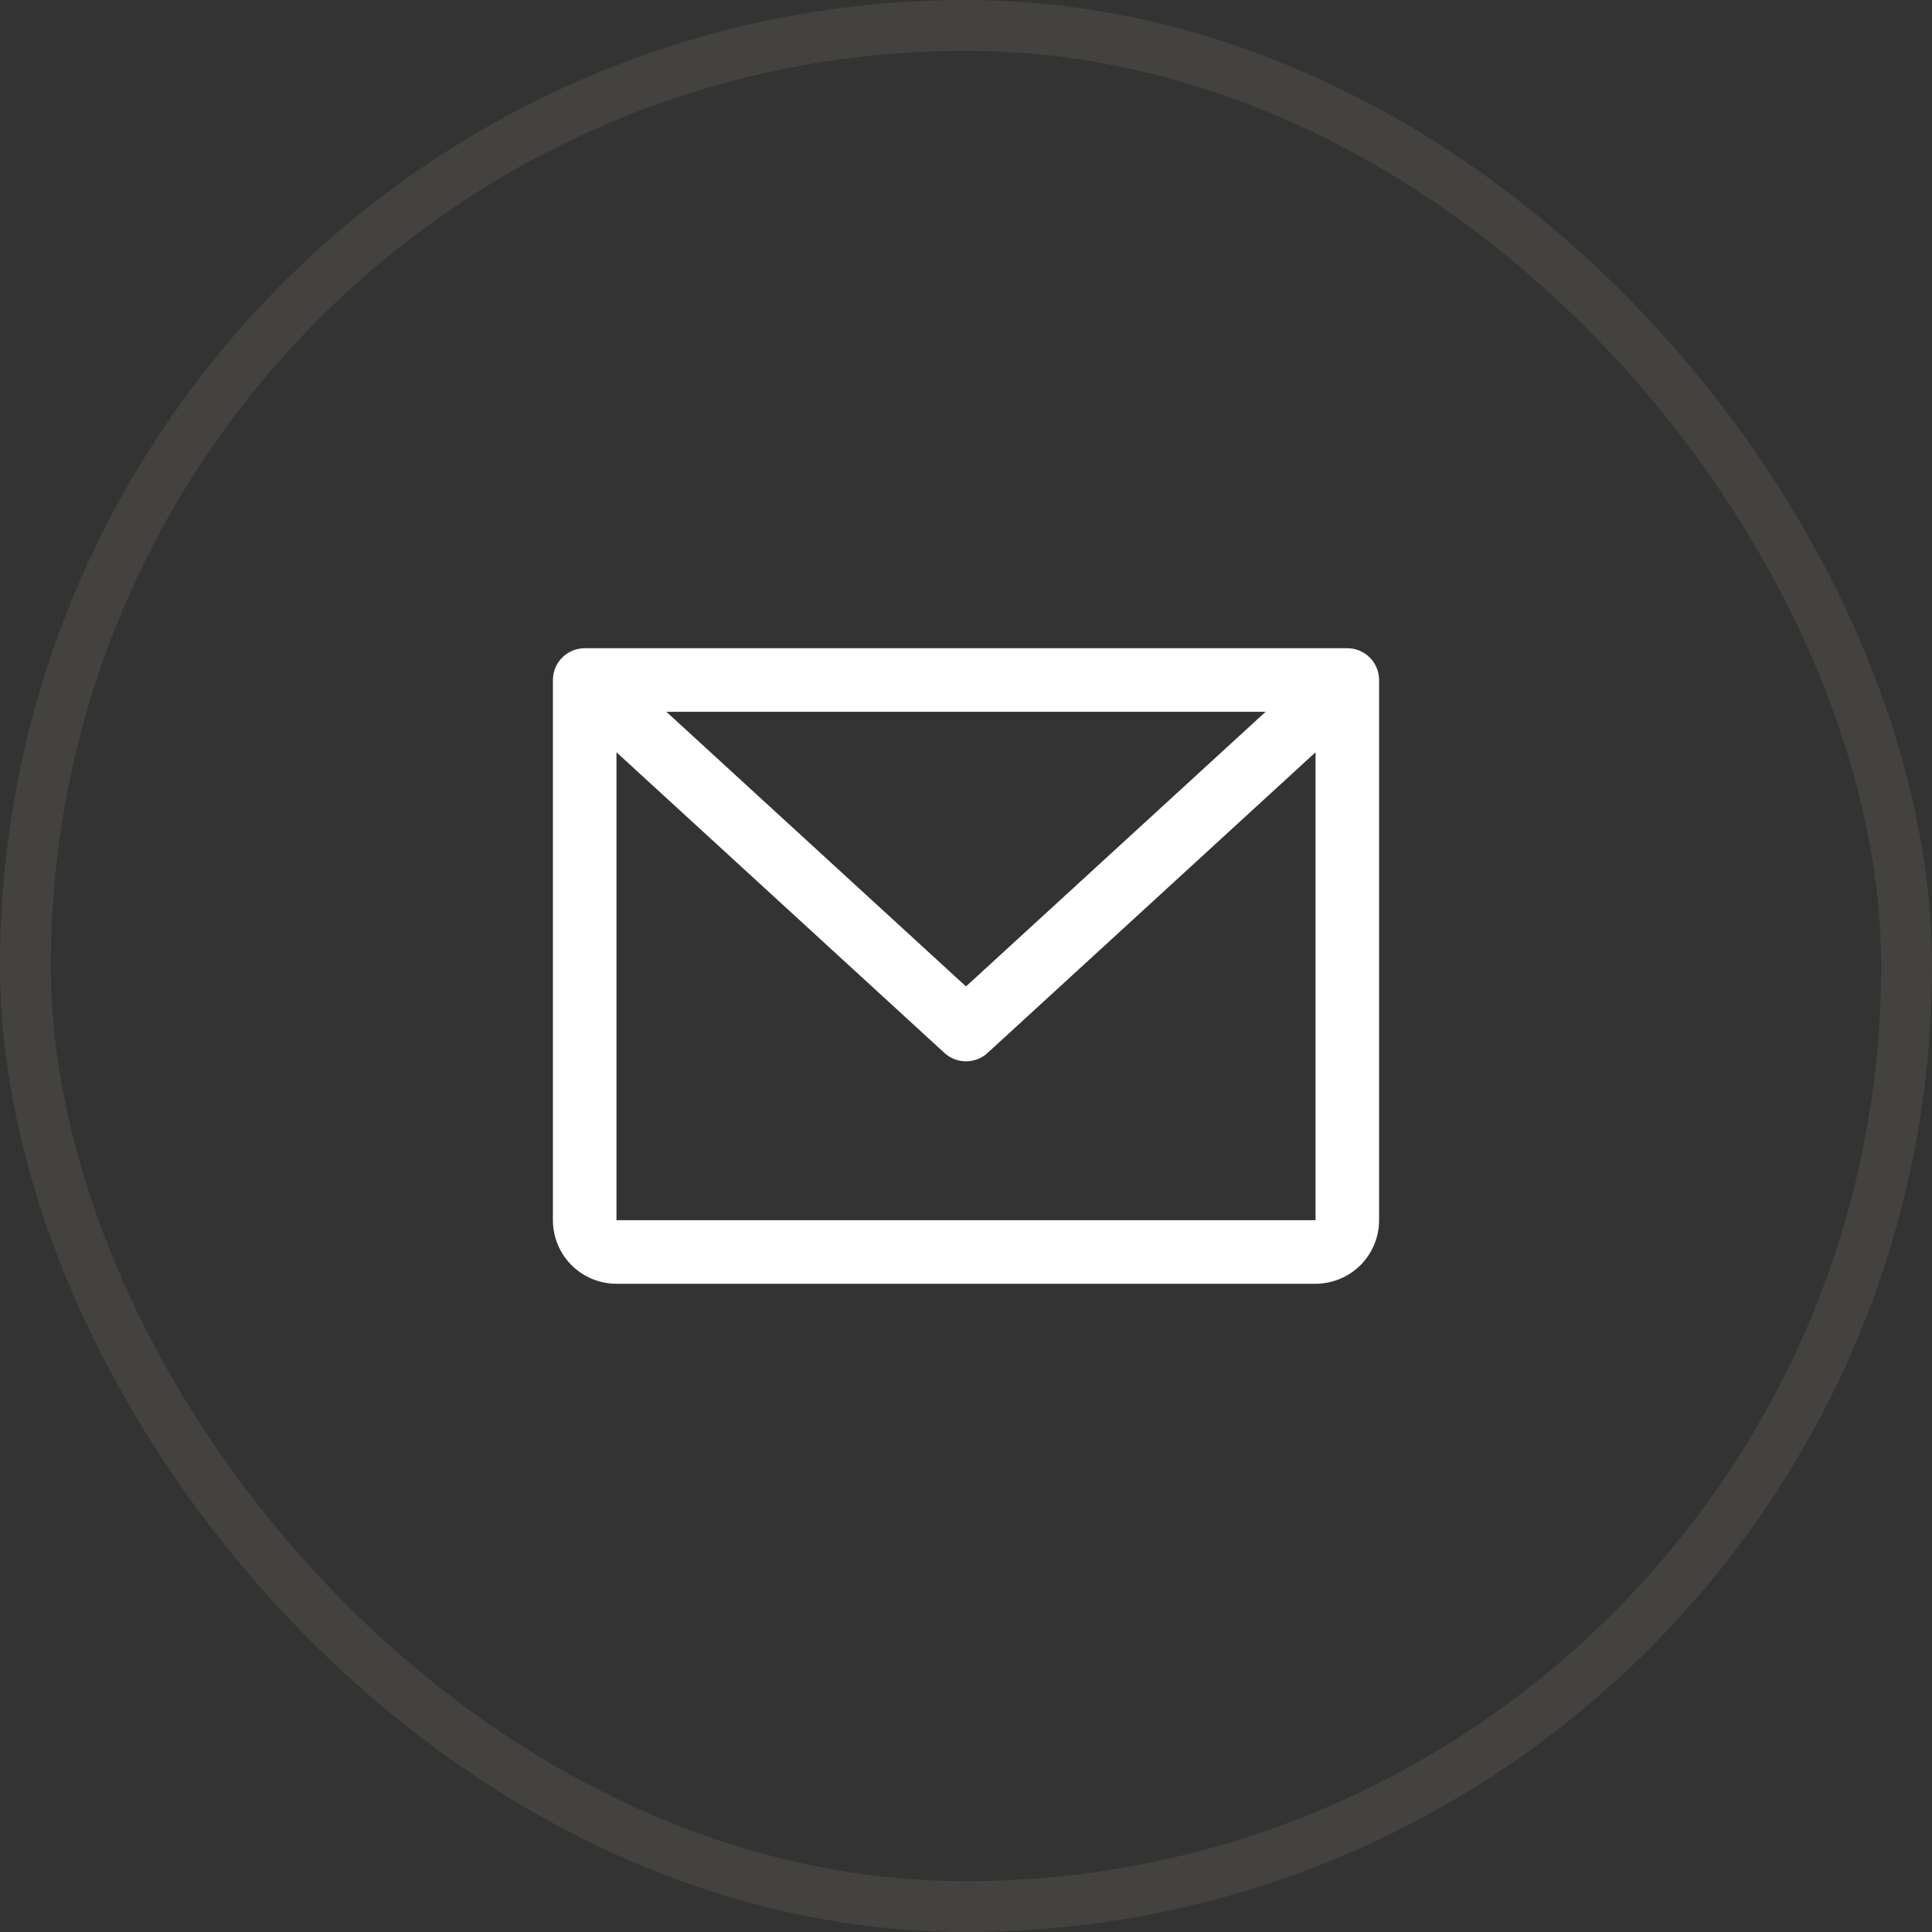
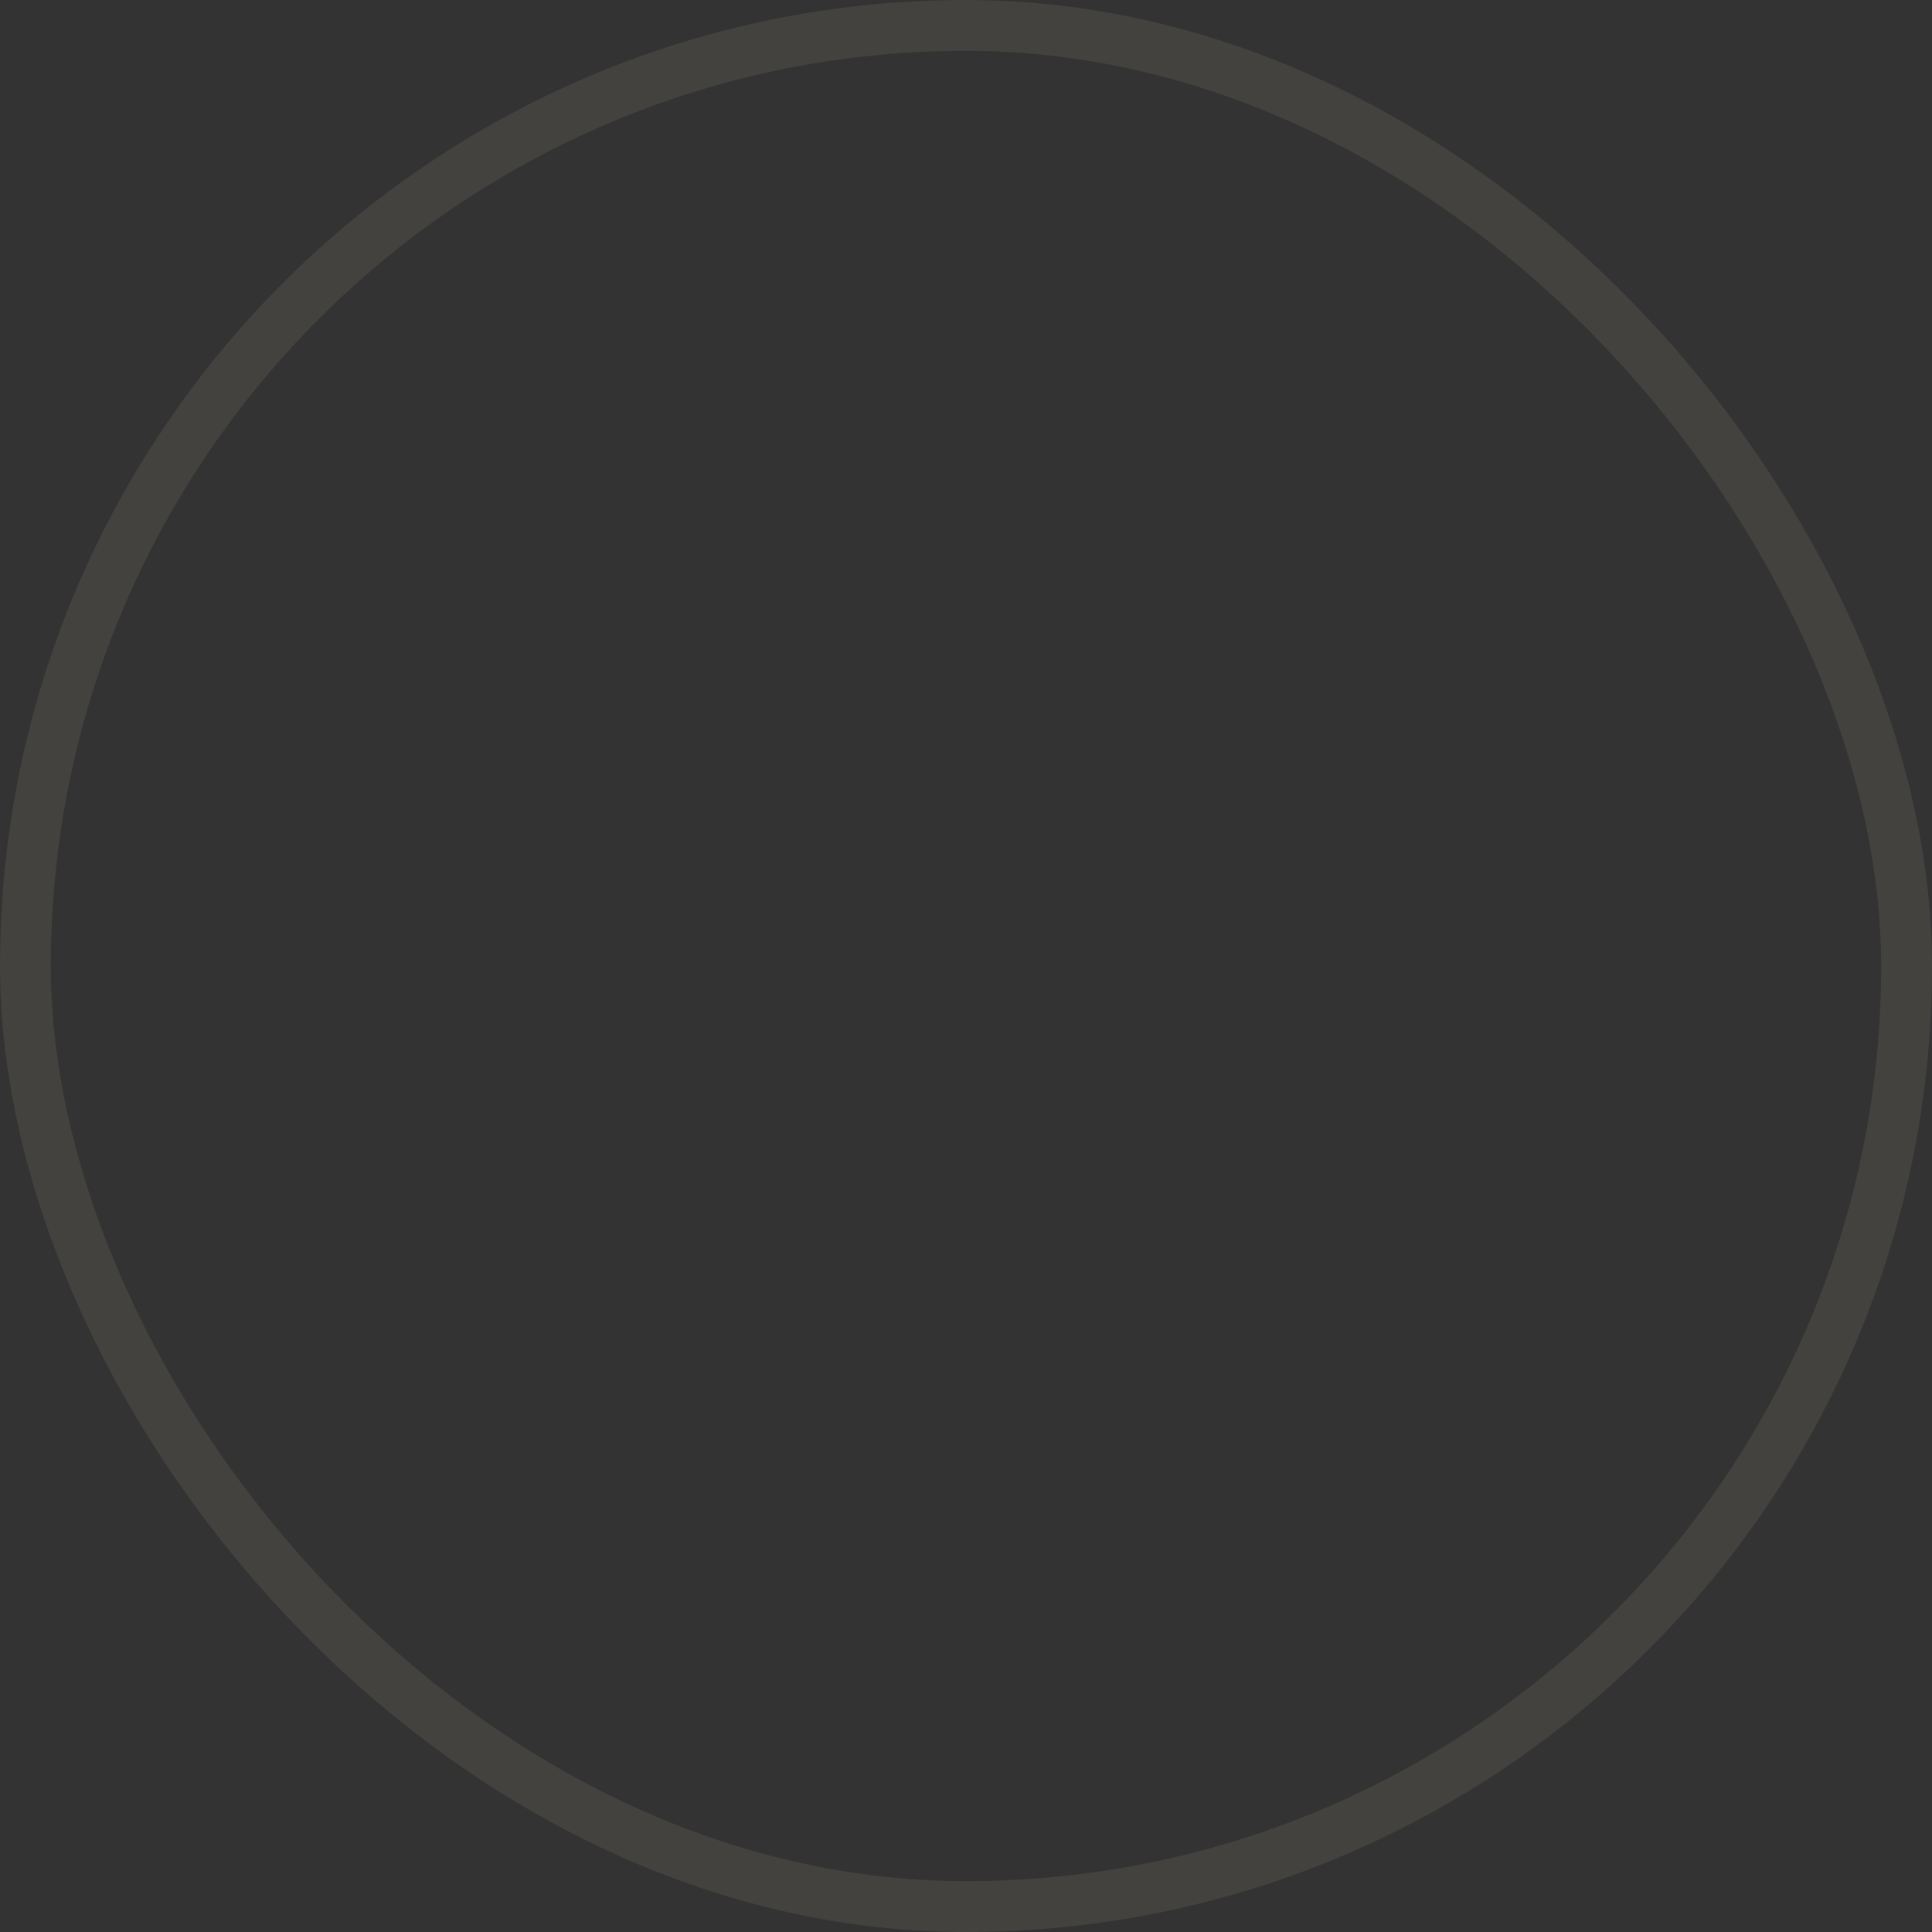
<svg xmlns="http://www.w3.org/2000/svg" width="38" height="38" viewBox="0 0 38 38" fill="none">
  <rect x="0" y="0" width="38" height="38" fill="#333333" stroke="none" />
  <rect x="0.5" y="0.5" width="37" height="37" rx="18.5" stroke="#5E5951" stroke-opacity="0.4" />
-   <path d="M26.5 12.75H11.5C11.334 12.75 11.175 12.816 11.058 12.933C10.941 13.05 10.875 13.209 10.875 13.375V24C10.875 24.331 11.007 24.649 11.241 24.884C11.476 25.118 11.793 25.25 12.125 25.25H25.875C26.206 25.25 26.524 25.118 26.759 24.884C26.993 24.649 27.125 24.331 27.125 24V13.375C27.125 13.209 27.059 13.05 26.942 12.933C26.825 12.816 26.666 12.75 26.5 12.75ZM24.893 14L19 19.402L13.107 14H24.893ZM25.875 24H12.125V14.796L18.577 20.711C18.693 20.817 18.843 20.875 19 20.875C19.157 20.875 19.307 20.817 19.423 20.711L25.875 14.796V24Z" fill="white" />
</svg>